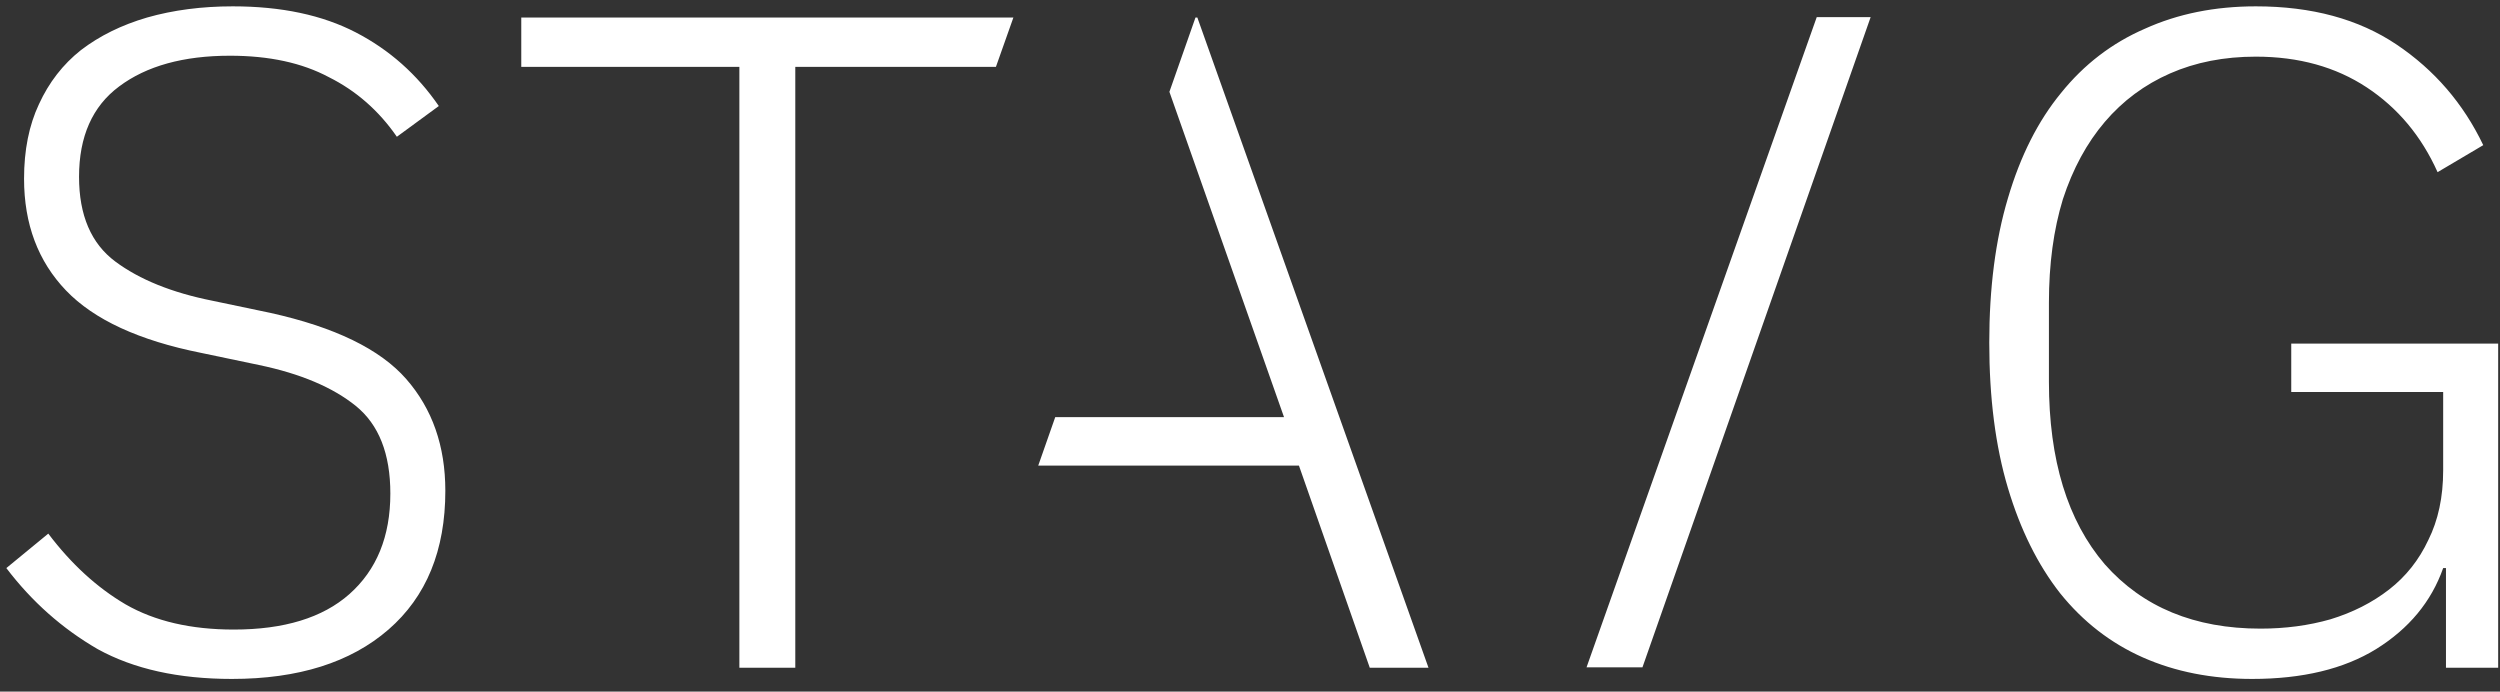
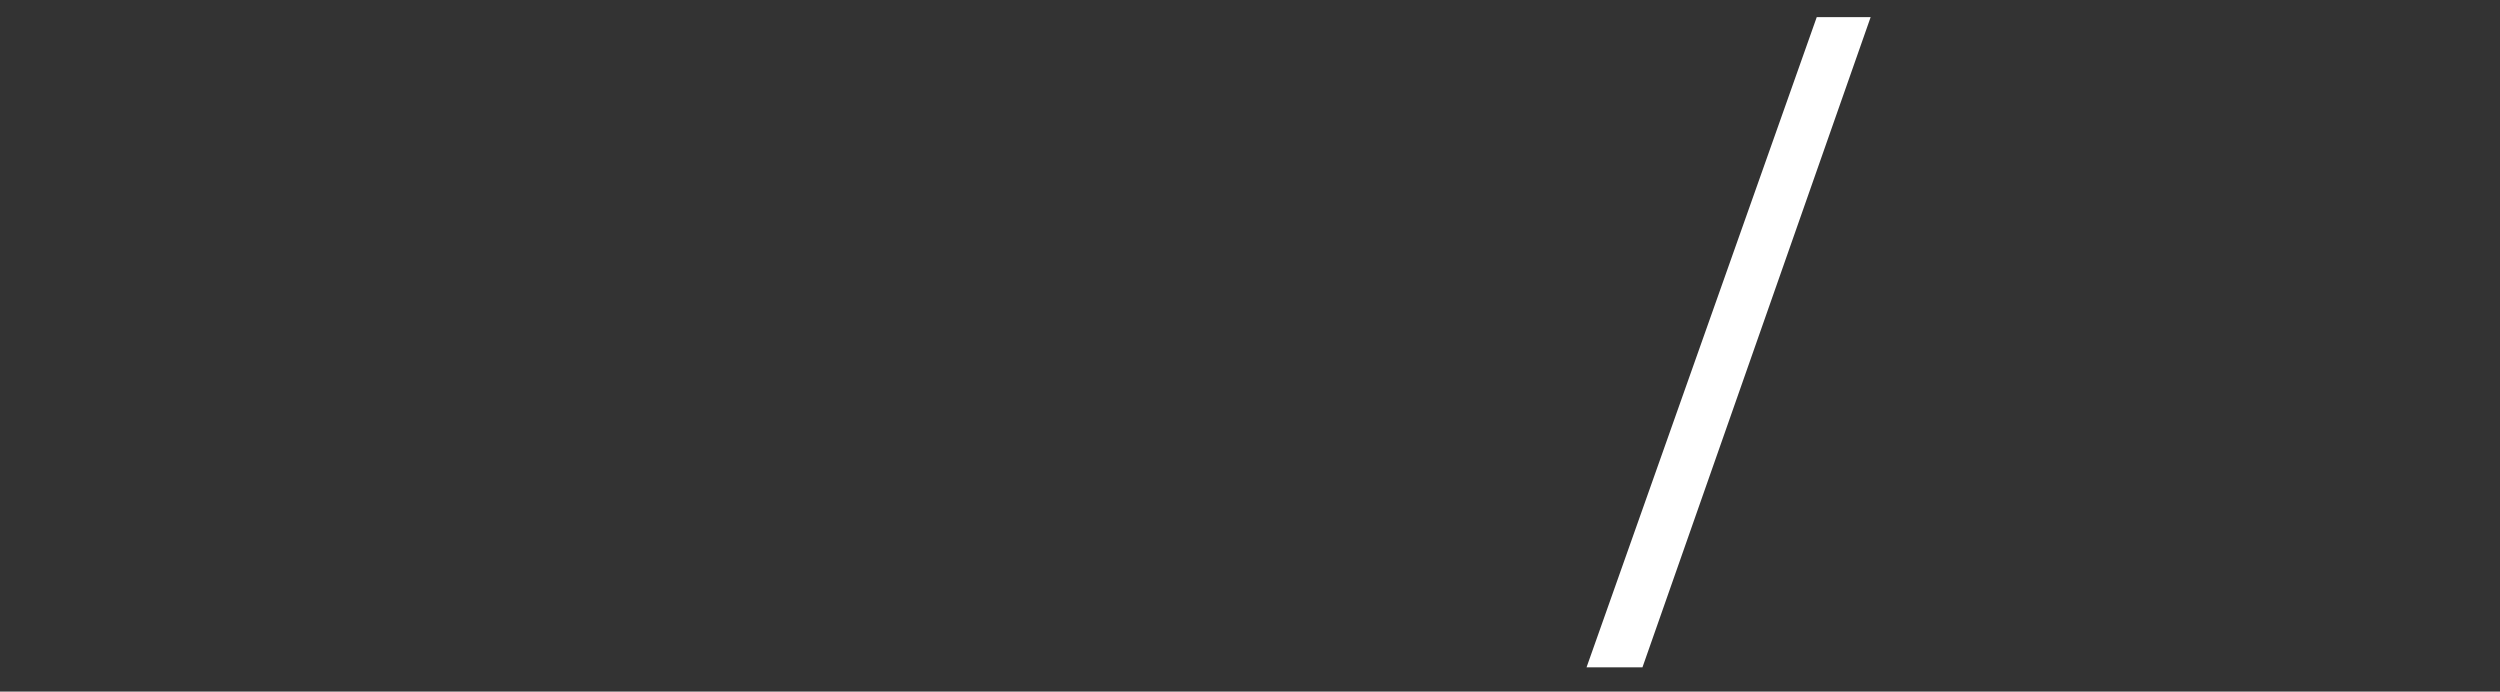
<svg xmlns="http://www.w3.org/2000/svg" width="394" height="109" viewBox="0 0 394 109" fill="none">
  <rect x="0" y="0" width="394" height="109" fill="#333333" stroke="none" />
  <path d="M258.85 105.175L294.815 2.698L286.319 2.698L250.037 105.175L258.85 105.175Z" fill="white" />
-   <path fill-rule="evenodd" clip-rule="evenodd" d="M15.395 102.302C21.075 105.434 28.126 107 36.547 107C47.026 107 55.251 104.406 61.225 99.219C67.198 94.031 70.185 86.74 70.185 77.344C70.185 70.296 68.129 64.424 64.016 59.726C59.903 55.028 52.754 51.553 42.57 49.302L33.463 47.393C27.097 46.121 22.005 44.066 18.186 41.227C14.367 38.389 12.457 33.935 12.457 27.867C12.457 21.505 14.563 16.758 18.774 13.626C23.082 10.396 28.909 8.781 36.254 8.781C42.423 8.781 47.613 9.907 51.824 12.158C56.133 14.311 59.707 17.443 62.547 21.554L69.157 16.709C65.73 11.717 61.372 7.851 56.084 5.111C50.796 2.37 44.333 1 36.694 1C31.798 1 27.293 1.587 23.18 2.762C19.165 3.936 15.689 5.649 12.751 7.9C9.911 10.151 7.708 12.99 6.141 16.416C4.574 19.743 3.791 23.658 3.791 28.161C3.791 35.306 5.994 41.178 10.401 45.778C14.808 50.379 21.907 53.657 31.7 55.615L40.807 57.523C47.368 58.894 52.46 61.047 56.084 63.983C59.707 66.92 61.519 71.52 61.519 77.784C61.519 84.537 59.364 89.823 55.056 93.64C50.845 97.359 44.773 99.219 36.841 99.219C30.084 99.219 24.404 97.897 19.802 95.255C15.297 92.612 11.233 88.893 7.61 84.097L1 89.529C5.015 94.814 9.813 99.072 15.395 102.302ZM125.338 105.238L125.338 10.543L156.956 10.543L159.711 2.762L82.153 2.762L82.153 10.543L116.525 10.543L116.525 105.238L125.338 105.238ZM215.877 105.238L204.713 73.379L163.625 73.379L166.304 65.745L202.363 65.745L184.298 14.473L188.408 2.762L188.702 2.762L225.131 105.238L215.877 105.238ZM385.044 89.529L385.485 89.529L385.485 105.238L393.711 105.238L393.711 54.147L361.101 54.147L361.101 61.781L385.044 61.781L385.044 74.114C385.044 78.322 384.261 81.993 382.694 85.125C381.225 88.257 379.169 90.85 376.525 92.906C373.881 94.961 370.796 96.527 367.271 97.604C363.843 98.583 360.171 99.072 356.254 99.072C345.874 99.072 337.697 95.695 331.723 88.942C325.848 82.091 322.91 72.499 322.91 60.166L322.91 47.687C322.91 41.619 323.645 36.187 325.113 31.391C326.68 26.595 328.884 22.533 331.723 19.205C334.563 15.877 337.991 13.332 342.006 11.571C346.021 9.809 350.525 8.928 355.52 8.928C362.277 8.928 368.103 10.543 373 13.773C377.896 17.003 381.617 21.456 384.163 27.133L391.361 22.875C388.227 16.318 383.673 11.032 377.7 7.019C371.726 3.006 364.333 1 355.52 1C349.056 1 343.23 2.175 338.04 4.524C332.85 6.775 328.443 10.151 324.82 14.654C321.196 19.058 318.405 24.588 316.447 31.244C314.488 37.801 313.509 45.387 313.509 54C313.509 62.711 314.488 70.345 316.447 76.903C318.405 83.461 321.147 88.991 324.673 93.493C328.296 97.995 332.654 101.372 337.746 103.623C342.838 105.874 348.567 107 354.932 107C362.864 107 369.376 105.434 374.468 102.302C379.659 99.072 383.184 94.814 385.044 89.529Z" fill="white" />
</svg>